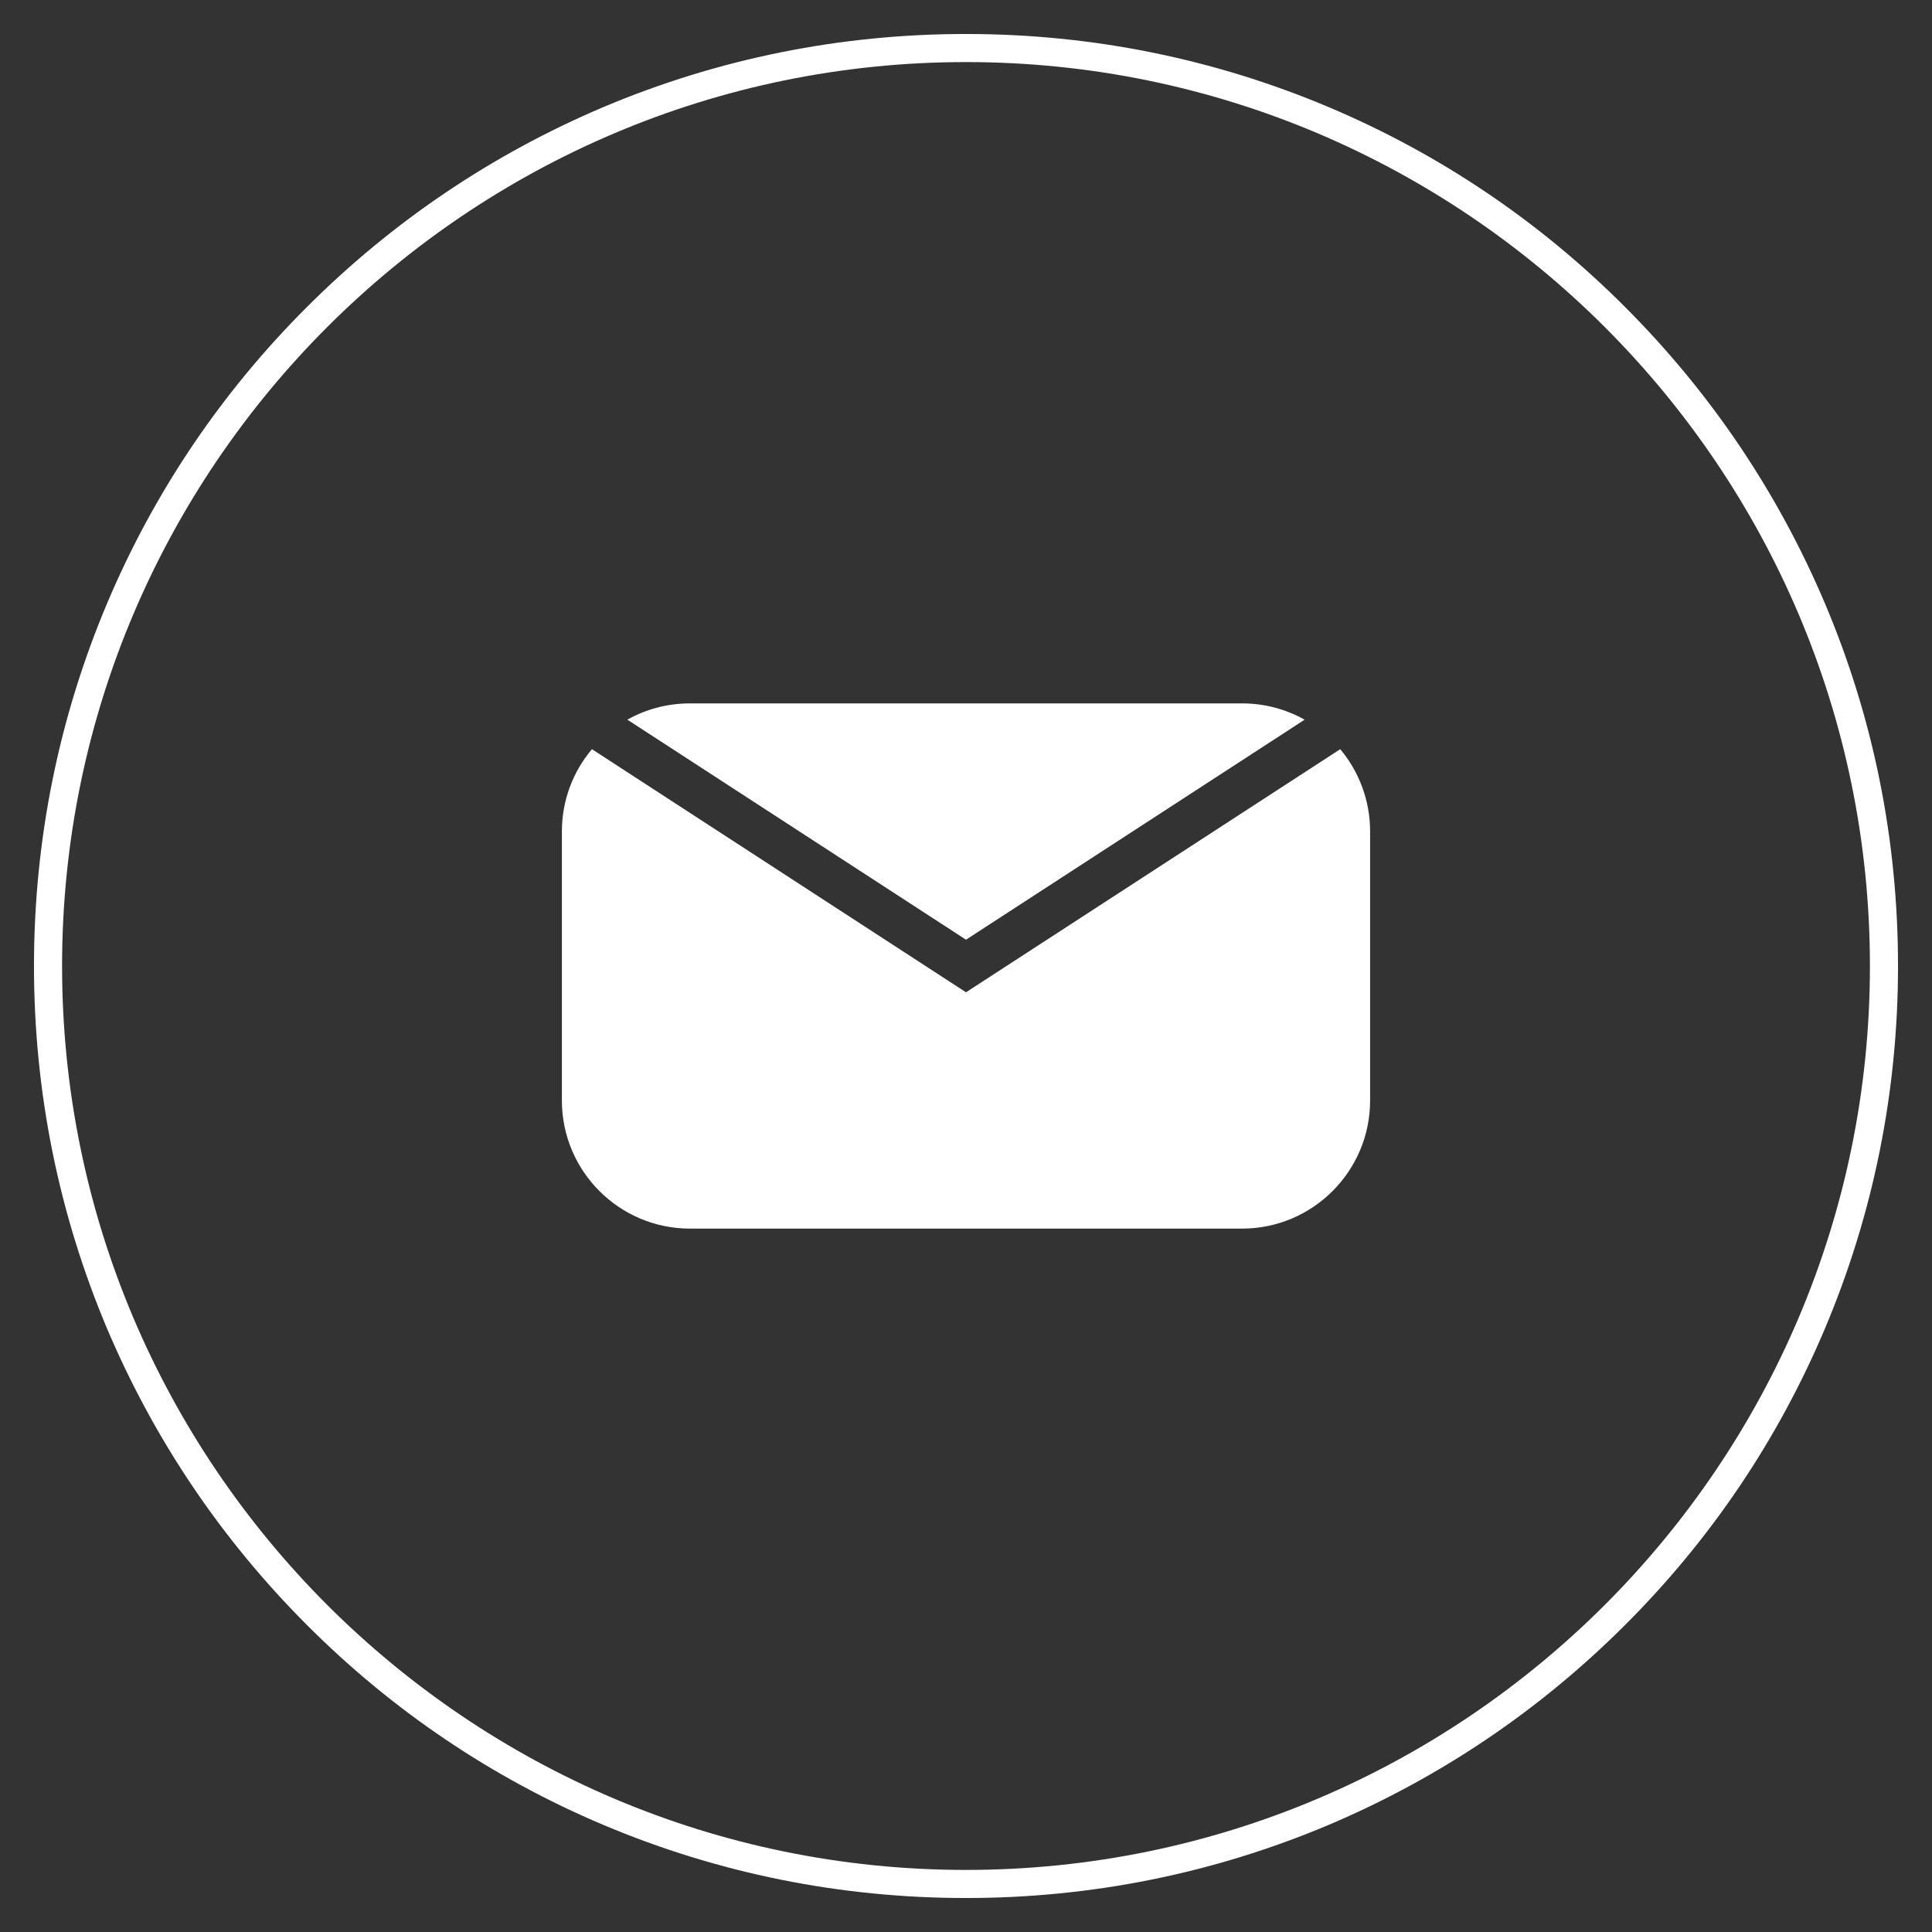
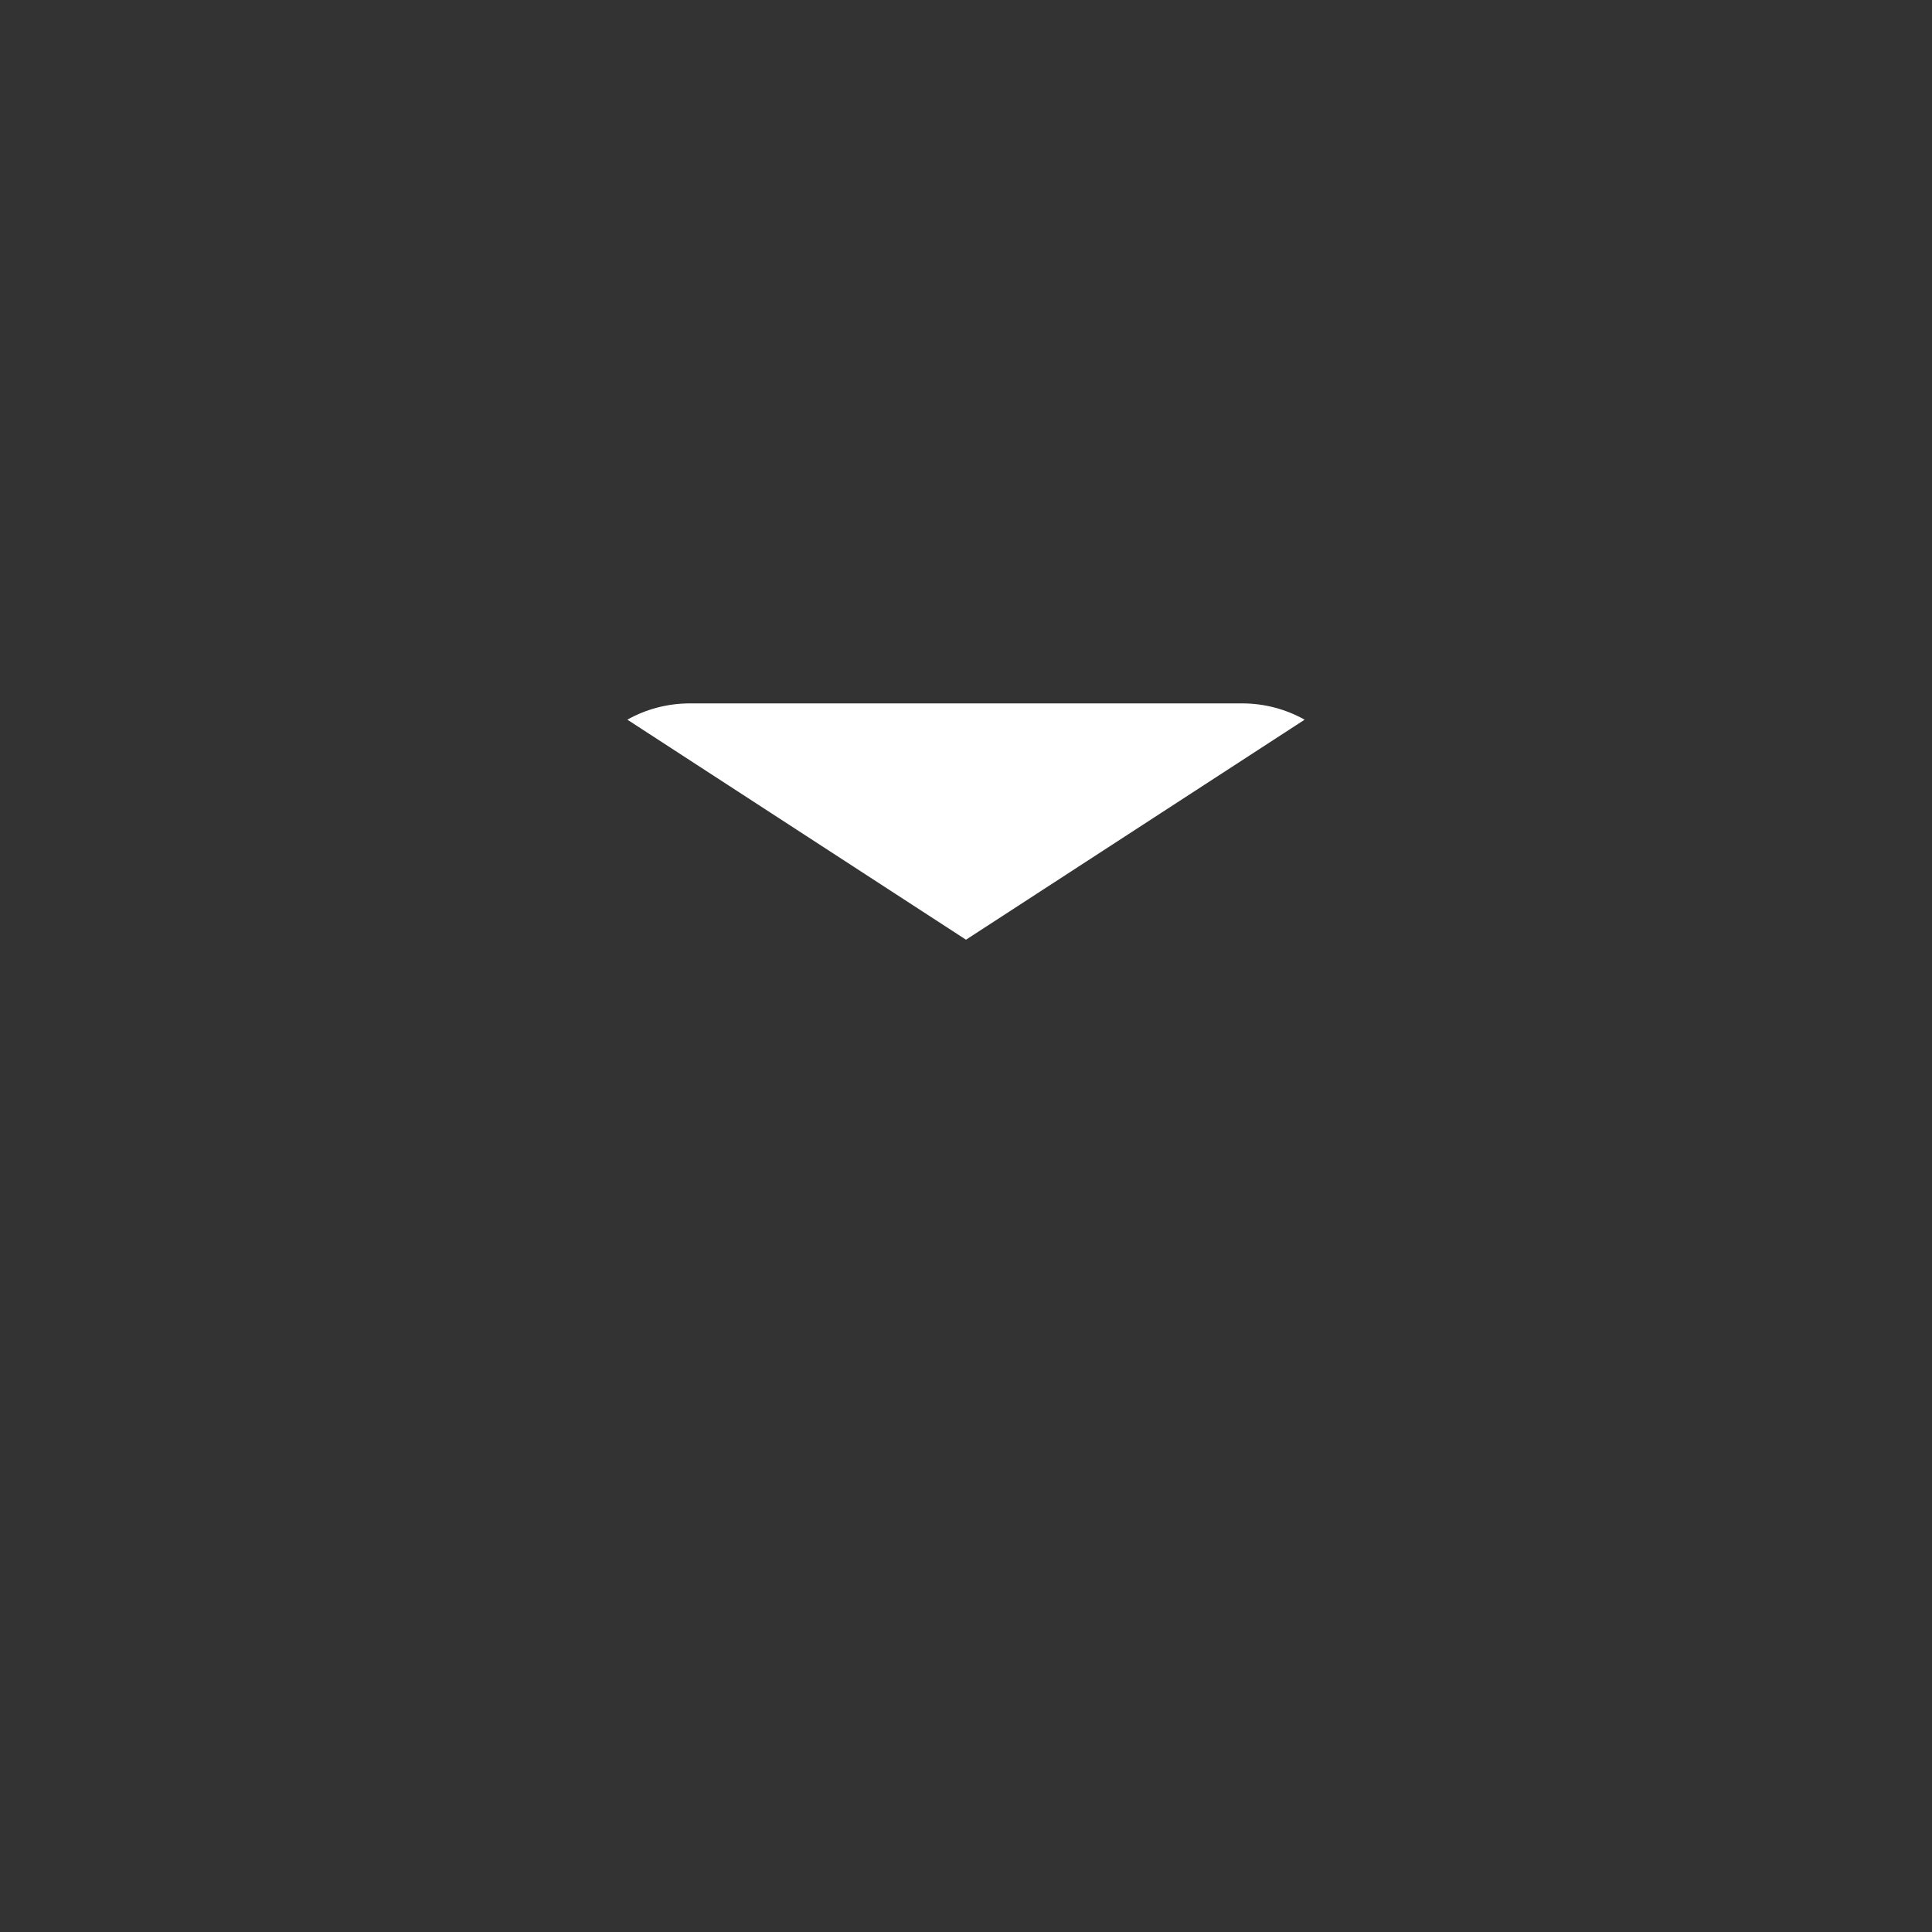
<svg xmlns="http://www.w3.org/2000/svg" id="Layer_1" x="0px" y="0px" viewBox="0 0 1080 1080" style="enable-background:new 0 0 1080 1080;" xml:space="preserve">
  <rect x="0" y="0" width="1080" height="1080" fill="#333333" stroke="none" />
  <style type="text/css"> .st0{fill:#FFFFFF;} </style>
  <g id="XMLID_7_">
    <g id="XMLID_1_">
      <g id="XMLID_4_">
-         <path id="XMLID_2_" class="st0" d="M540,1061c-70.3,0-138.6-13.8-202.8-40.9c-62-26.2-117.8-63.8-165.6-111.7 c-47.8-47.8-85.4-103.6-111.7-165.6C32.8,678.6,19,610.3,19,540s13.8-138.6,40.9-202.8c26.2-62,63.8-117.8,111.7-165.6 c47.8-47.8,103.6-85.4,165.6-111.7C401.4,32.8,469.7,19,540,19s138.6,13.8,202.8,40.9c62,26.2,117.8,63.8,165.6,111.7 c47.8,47.8,85.4,103.6,111.7,165.6c27.2,64.2,40.9,132.5,40.9,202.8s-13.8,138.6-40.9,202.8c-26.2,62-63.8,117.8-111.7,165.6 c-47.8,47.8-103.6,85.4-165.6,111.7C678.6,1047.2,610.3,1061,540,1061z M540,34.7C261.4,34.7,34.7,261.4,34.7,540 c0,278.6,226.7,505.3,505.3,505.3c278.6,0,505.3-226.7,505.3-505.3C1045.3,261.4,818.6,34.7,540,34.7z" />
-       </g>
+         </g>
    </g>
    <g id="XMLID_6_">
      <path id="XMLID_19_" class="st0" d="M540,525.3l-189.3-123c10.3-5.8,22.3-9.1,35-9.1h308.6c12.7,0,24.6,3.3,35,9.1L540,525.3z" />
-       <path id="XMLID_20_" class="st0" d="M765.9,464.8v150.4c0,39.5-32.1,71.6-71.6,71.6H385.7c-39.5,0-71.6-32.1-71.6-71.6V464.8 c0-17.5,6.3-33.6,16.8-46L540,554.7l209.2-135.9C759.6,431.2,765.9,447.3,765.9,464.8z" />
    </g>
  </g>
</svg>